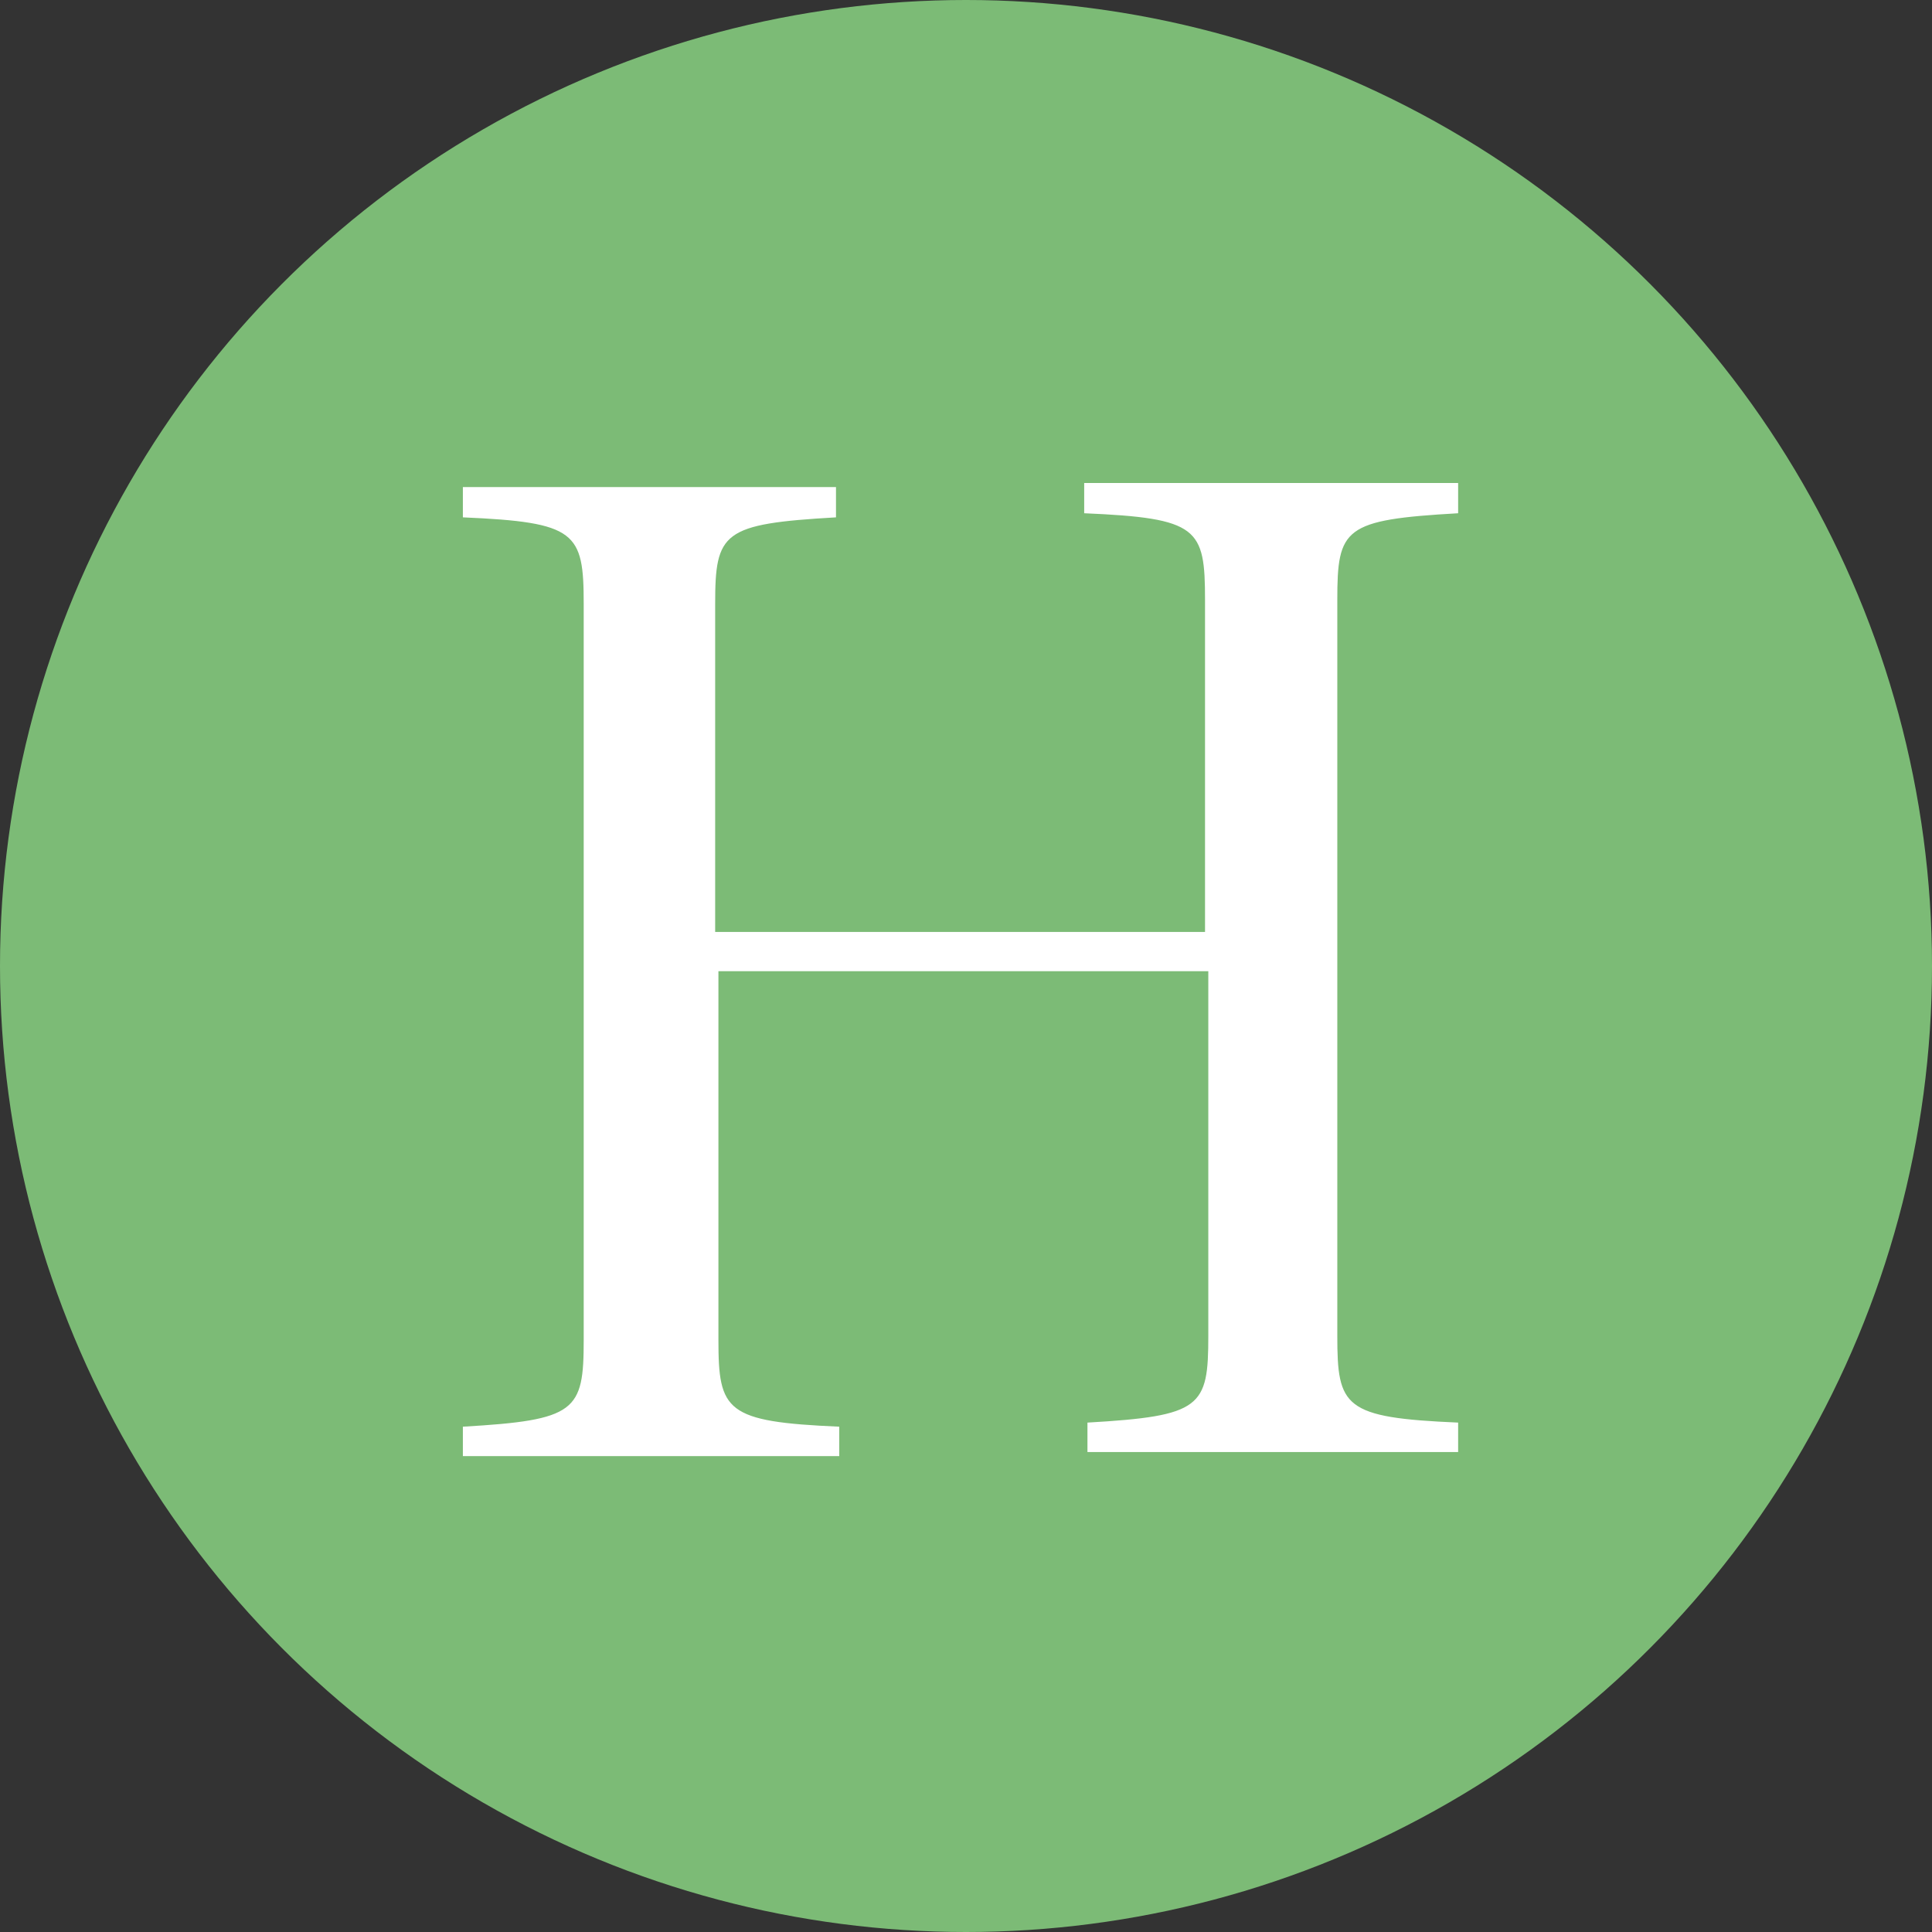
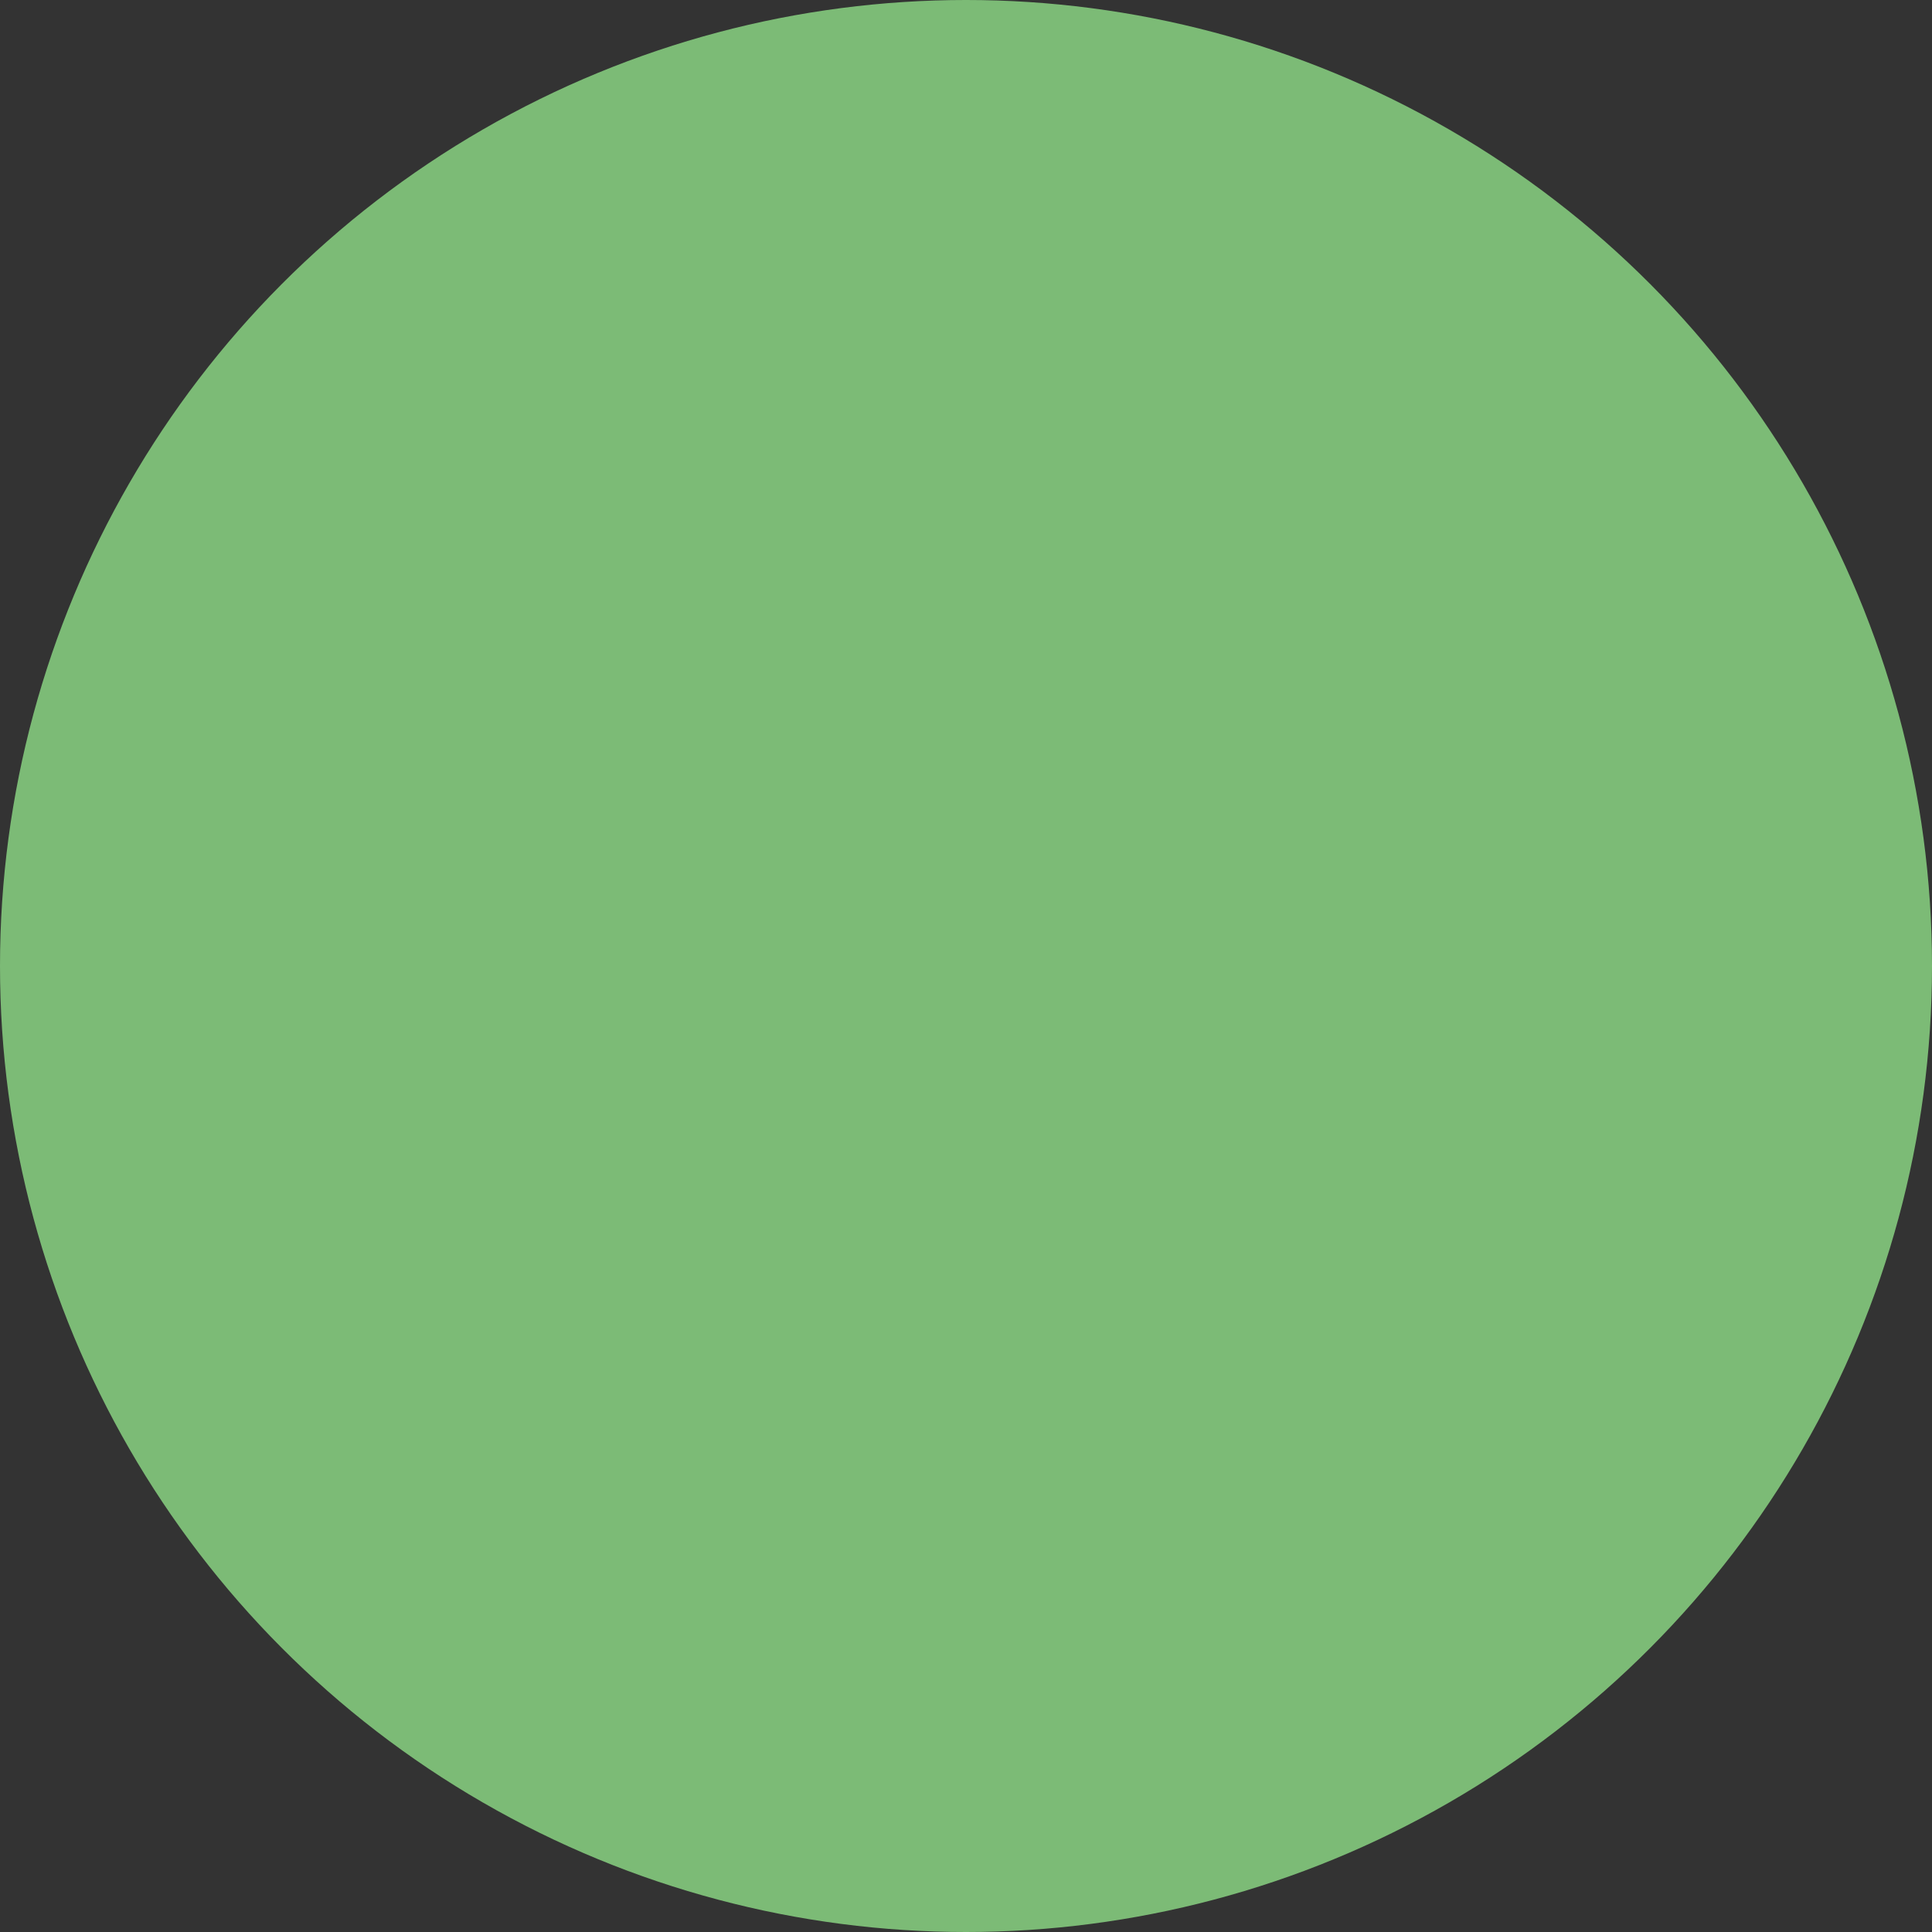
<svg xmlns="http://www.w3.org/2000/svg" width="96" height="96" viewBox="0 0 96 96" fill="none">
  <rect x="0" y="0" width="96" height="96" fill="#333333" stroke="none" />
  <circle cx="48" cy="48" r="48" fill="#7CBB76" />
-   <path d="M35.536 46.308H59.877V29.811C59.877 26.235 59.553 25.747 53.873 25.503V24H72.454V25.503C66.774 25.828 66.45 26.235 66.45 29.811V66.38C66.45 69.916 66.774 70.444 72.454 70.688V72.15H54.035V70.688C59.715 70.362 60.04 69.916 60.04 66.38V48.258H35.698V66.584C35.698 70.119 36.063 70.647 41.702 70.891V72.354H23V70.891C28.639 70.566 29.004 70.119 29.004 66.584V30.014C29.004 26.438 28.639 25.95 23 25.707V24.203H41.54V25.707C35.901 26.032 35.536 26.438 35.536 30.014V46.511V46.308Z" fill="white" />
</svg>